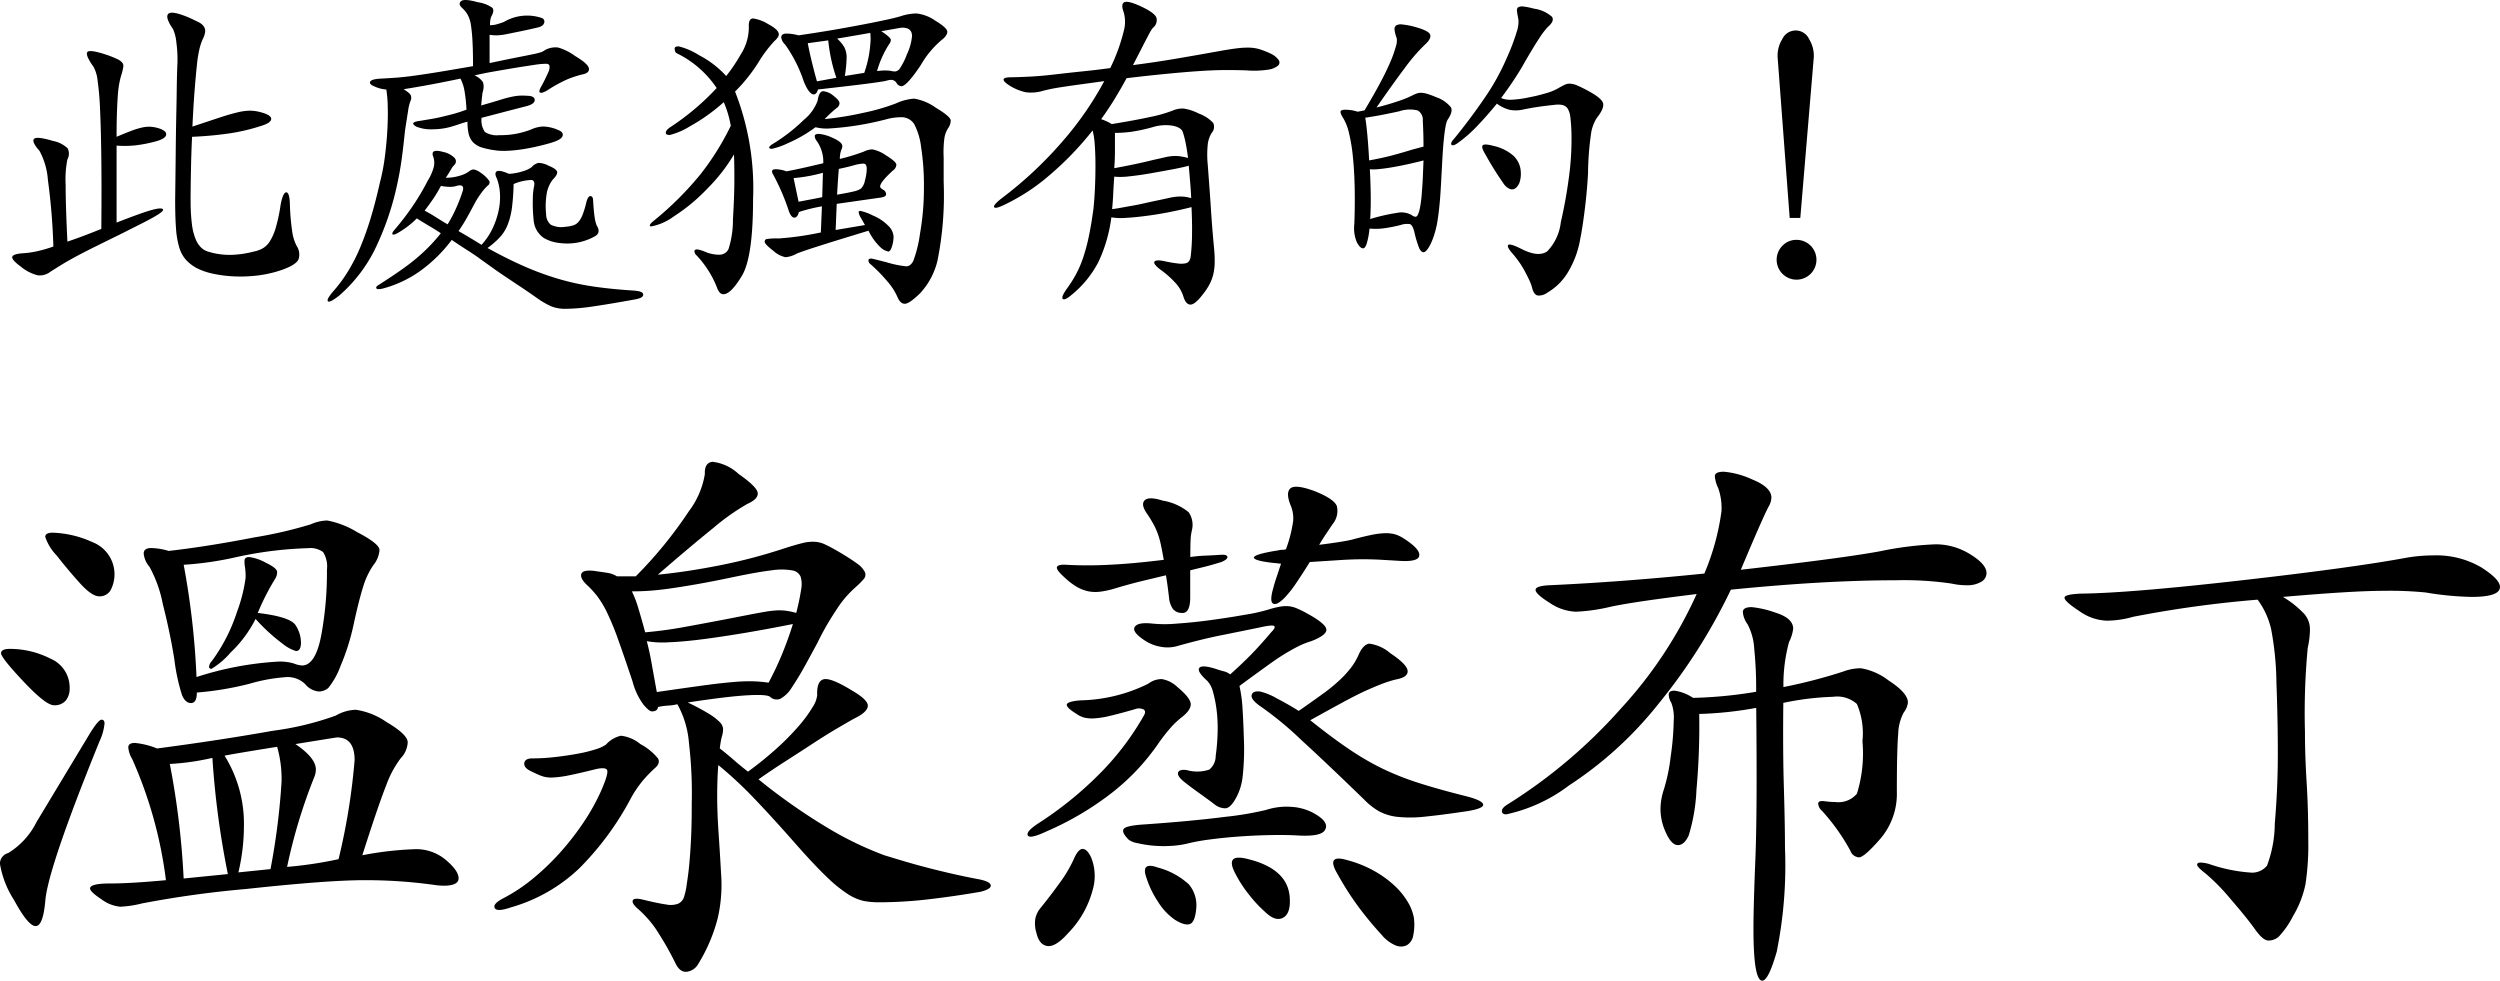
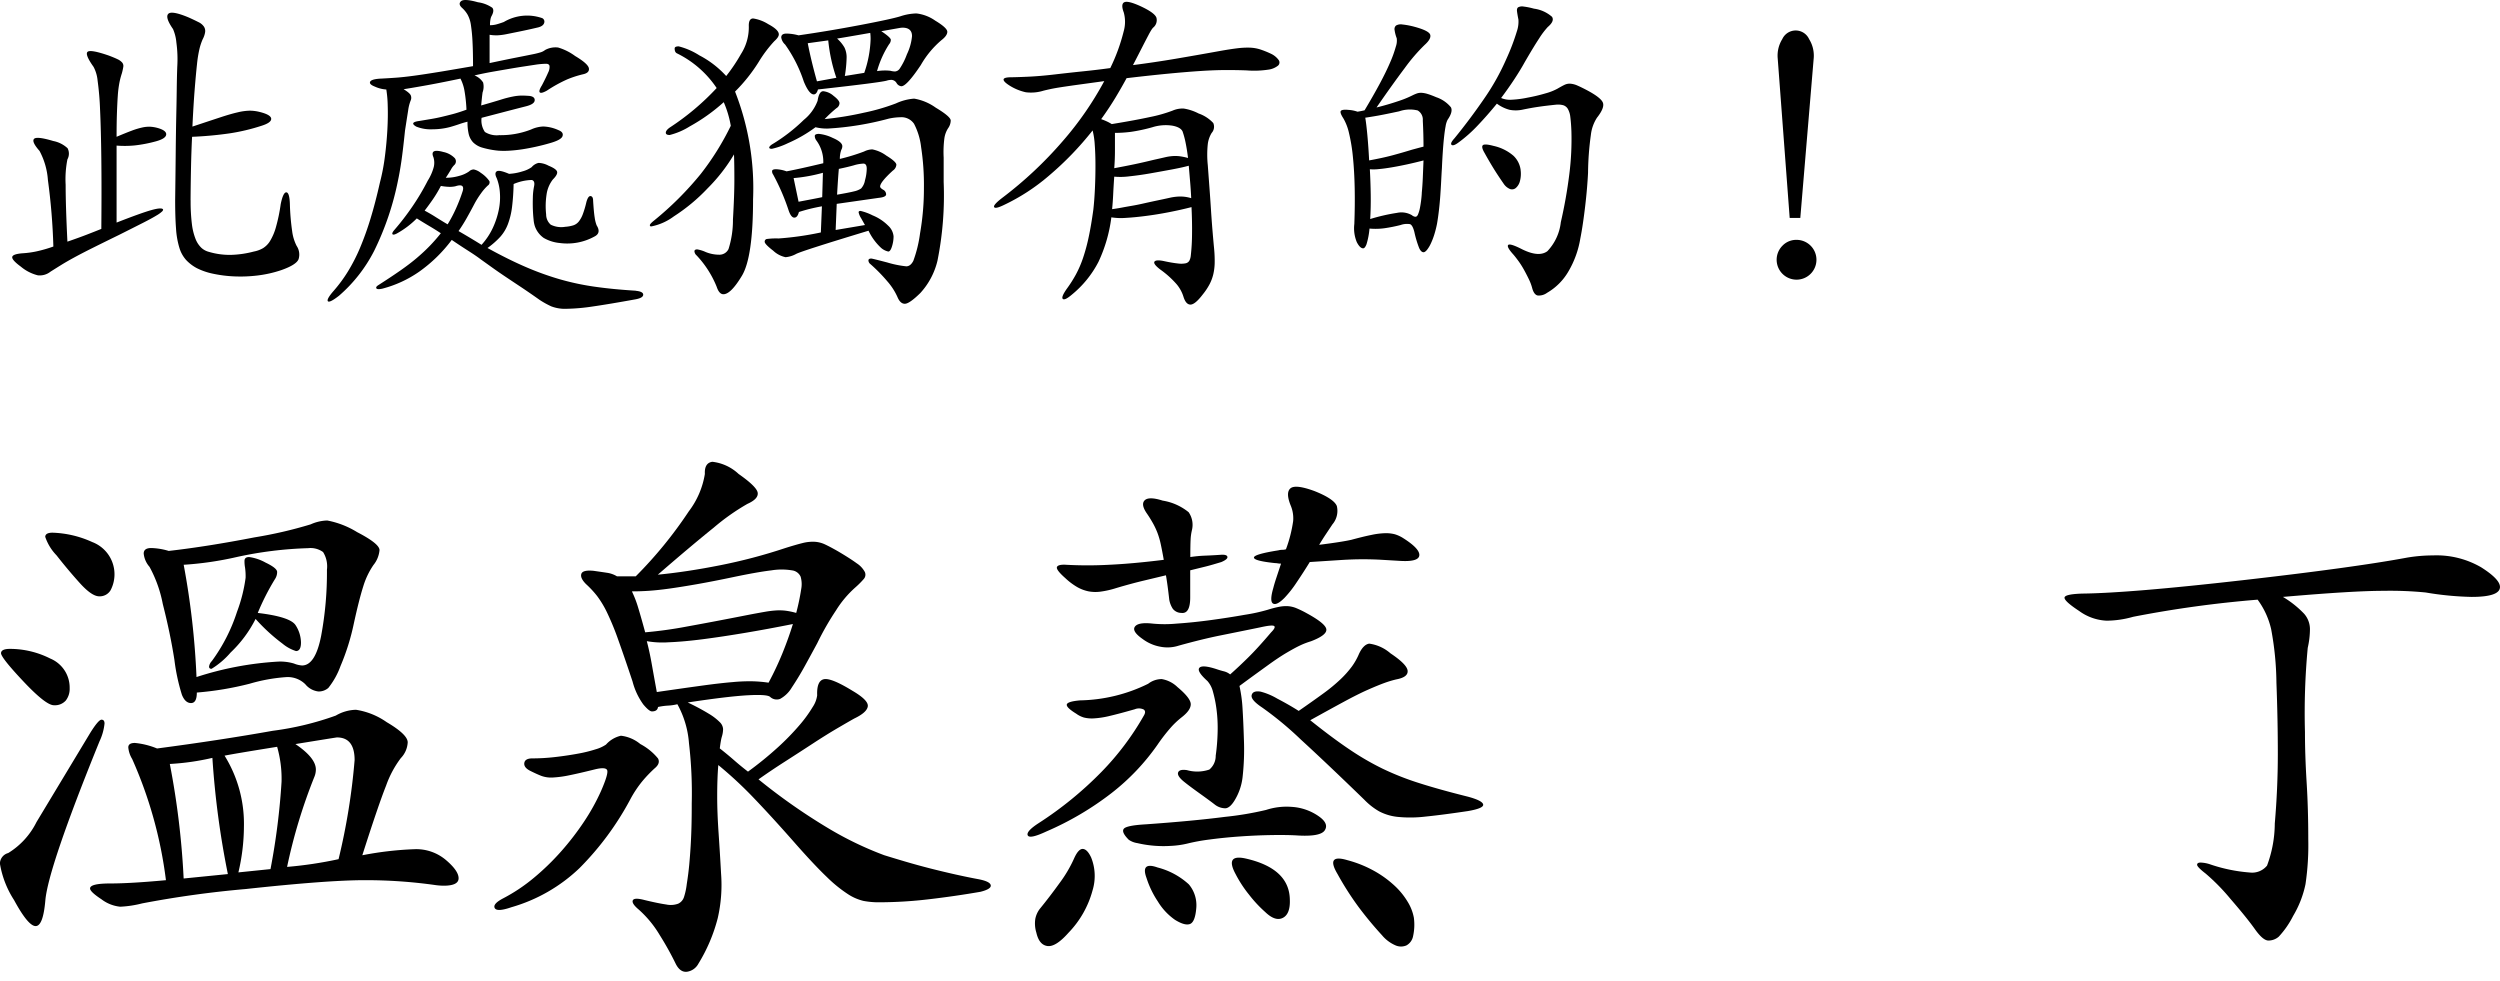
<svg xmlns="http://www.w3.org/2000/svg" width="141.332" height="55.453" viewBox="0 0 141.332 55.453">
  <g id="グループ_8225" data-name="グループ 8225" transform="translate(-5350.291 -2417.128)">
    <g id="グループ_8154" data-name="グループ 8154" transform="translate(5350.973 2417.128)">
      <path id="パス_27647" data-name="パス 27647" d="M5353.3,2426.476q-.459-.519-.31-.679t1.088.12a1.644,1.644,0,0,1,.809.409.667.667,0,0,1-.01.629,5.764,5.764,0,0,0-.1,1.437q0,1.178.1,3.214.639-.22,1.079-.39t.838-.33q.02-2.335,0-3.982t-.07-2.734a16.4,16.4,0,0,0-.14-1.667,2.063,2.063,0,0,0-.229-.779q-.5-.7-.339-.848t1.2.21q.319.12.5.209a.778.778,0,0,1,.26.19.3.3,0,0,1,.06.24,3.225,3.225,0,0,1-.079.36,4.411,4.411,0,0,0-.141.539,6.035,6.035,0,0,0-.09.719q-.029.419-.049.988t-.02,1.347q.519-.22.868-.35a4.122,4.122,0,0,1,.6-.179,1.784,1.784,0,0,1,.439-.04,1.993,1.993,0,0,1,.409.069c.332.093.5.217.489.37s-.2.283-.589.389a7.618,7.618,0,0,1-1.188.229,5.822,5.822,0,0,1-1.028.01v4.352q1.378-.539,1.946-.7t.669-.06c.026.026.016.066-.03.12a1.686,1.686,0,0,1-.33.239q-.26.16-.769.419t-1.347.679q-.939.459-1.537.758t-1.018.529q-.419.229-.709.409t-.608.38a.98.98,0,0,1-.719.209,2.394,2.394,0,0,1-.958-.489q-.519-.38-.489-.549t.608-.21a5.323,5.323,0,0,0,.739-.1,7.813,7.813,0,0,0,.978-.28,35.362,35.362,0,0,0-.309-3.762A4.062,4.062,0,0,0,5353.3,2426.476Zm8.543,2.794a10.364,10.364,0,0,0,.07,1.328,3.39,3.39,0,0,0,.209.858,1.389,1.389,0,0,0,.33.5,1,1,0,0,0,.429.229,4.115,4.115,0,0,0,1.228.169,5.618,5.618,0,0,0,1.307-.189,1.642,1.642,0,0,0,.519-.19,1.229,1.229,0,0,0,.4-.409,3.125,3.125,0,0,0,.33-.779,9.6,9.6,0,0,0,.27-1.3q.14-.679.319-.668t.2.668a13.073,13.073,0,0,0,.13,1.537,2.522,2.522,0,0,0,.25.819.879.879,0,0,1,.11.758q-.13.319-.988.619a6.711,6.711,0,0,1-1.337.3,8.041,8.041,0,0,1-1.317.05,7.147,7.147,0,0,1-1.187-.15,3.667,3.667,0,0,1-.928-.319,2.346,2.346,0,0,1-.6-.459,1.823,1.823,0,0,1-.38-.688,4.732,4.732,0,0,1-.189-1.078q-.05-.649-.05-1.627.019-1.4.03-2.535t.029-2.046q.021-.908.03-1.637t.03-1.308a6.965,6.965,0,0,0-.05-1.377,2.457,2.457,0,0,0-.19-.759q-.458-.659-.269-.858t1.147.2c.24.107.429.2.569.27a.774.774,0,0,1,.3.25.455.455,0,0,1,.069.309,1.27,1.27,0,0,1-.14.409,3.263,3.263,0,0,0-.18.539,6.813,6.813,0,0,0-.14.869q-.06.548-.129,1.4t-.13,2.126q.959-.319,1.567-.519t1.008-.29a3.14,3.14,0,0,1,.659-.09,2.3,2.3,0,0,1,.519.06q.679.16.7.389t-.56.409a11.182,11.182,0,0,1-1.756.419,20.636,20.636,0,0,1-2.156.2q-.04.778-.06,1.717T5361.839,2429.27Z" transform="translate(-5351.748 -2417.945)" />
      <path id="パス_27648" data-name="パス 27648" d="M5398.065,2420.868q0-.819-.03-1.387a9.022,9.022,0,0,0-.09-.938,1.7,1.7,0,0,0-.189-.588,1.591,1.591,0,0,0-.31-.38c-.16-.146-.179-.272-.06-.379s.439-.086.958.06a1.857,1.857,0,0,1,.809.31q.129.149-.03.449a.585.585,0,0,0-.069.189,1.575,1.575,0,0,0-.03.349,1.409,1.409,0,0,0,.34-.04c.106-.027.252-.073.438-.14a2.584,2.584,0,0,1,2.176-.219.22.22,0,0,1,.109.27c-.033.113-.143.2-.329.25-.279.066-.546.126-.8.18s-.579.119-.979.2a3.406,3.406,0,0,1-.519.07,2.21,2.21,0,0,1-.459-.03v1.6q.938-.2,1.5-.31c.373-.073.671-.133.9-.18a4.752,4.752,0,0,0,.489-.119.773.773,0,0,0,.249-.13,1.221,1.221,0,0,1,.739-.14,3.108,3.108,0,0,1,.958.479q.739.44.779.7t-.359.339a5.839,5.839,0,0,0-.858.279,7.843,7.843,0,0,0-1.158.639c-.213.119-.346.153-.4.1s-.014-.186.12-.4q.239-.458.349-.718a.682.682,0,0,0,.08-.38c-.02-.08-.087-.12-.2-.12a4.834,4.834,0,0,0-.51.04l-.658.1q-.4.06-.868.14t-.979.169q-.508.09-1.027.21a1.017,1.017,0,0,1,.488.4.968.968,0,0,1-.03.559c-.013.094-.027.2-.04.33s-.027.263-.04.409q.7-.2,1.118-.33a6.07,6.07,0,0,1,.7-.179,2.7,2.7,0,0,1,.469-.05c.126,0,.276.007.449.02.2.027.3.11.29.25s-.164.25-.469.33q-.859.22-1.427.369t-1.107.289a1.156,1.156,0,0,0,.188.8,1.249,1.249,0,0,0,.809.18,4.7,4.7,0,0,0,1.8-.32,1.834,1.834,0,0,1,.688-.17,2.275,2.275,0,0,1,.869.209c.2.08.272.193.22.34s-.3.279-.739.4q-.34.1-.739.189t-.788.15q-.389.059-.748.08a4.5,4.5,0,0,1-.6,0,4.855,4.855,0,0,1-.908-.17,1.215,1.215,0,0,1-.529-.3,1.034,1.034,0,0,1-.25-.469,2.956,2.956,0,0,1-.069-.7c-.16.039-.316.086-.469.139s-.323.107-.509.16a3.846,3.846,0,0,1-.988.13,2.2,2.2,0,0,1-.928-.15q-.419-.24.16-.319l.659-.11q.3-.049.6-.12t.638-.159q.34-.09.779-.25a8.226,8.226,0,0,0-.12-1.108,2.4,2.4,0,0,0-.22-.649q-1.238.26-2.086.409t-1.128.19q.36.219.409.359a.37.37,0,0,1-.01.28,2.375,2.375,0,0,0-.14.549q-.059.369-.179,1.147-.12,1.158-.21,1.766t-.189,1.068a16.127,16.127,0,0,1-1.347,3.972,8.4,8.4,0,0,1-1.986,2.535c-.359.28-.569.382-.629.31s.05-.27.329-.589a8.094,8.094,0,0,0,.809-1.1,9.97,9.97,0,0,0,.679-1.327,16.977,16.977,0,0,0,.588-1.637q.279-.908.539-2.066a11.322,11.322,0,0,0,.279-1.458q.1-.778.14-1.517t.02-1.347a6.544,6.544,0,0,0-.08-.928,1.849,1.849,0,0,1-.638-.16c-.24-.093-.33-.189-.27-.289s.282-.156.668-.17c.253-.013.52-.03.8-.05s.612-.057,1-.109.848-.123,1.387-.21S5397.293,2421,5398.065,2420.868Zm9.2,12.7q.42.04.42.219t-.42.26q-1.537.279-2.444.409a10.989,10.989,0,0,1-1.468.129,2.169,2.169,0,0,1-.868-.139,5.027,5.027,0,0,1-.648-.359q-.62-.439-1.118-.769t-.9-.6q-.4-.27-.719-.5l-.6-.429c-.173-.133-.407-.292-.7-.479s-.605-.392-.938-.619a8.244,8.244,0,0,1-1.846,1.8,6.516,6.516,0,0,1-2.086.958q-.28.06-.329-.02t.109-.18q.719-.46,1.248-.829t.928-.708q.4-.34.729-.679a9.289,9.289,0,0,0,.629-.719q-.3-.2-.639-.4t-.719-.439a5,5,0,0,1-1.137.858c-.133.067-.213.077-.24.031s.014-.13.12-.25a14.485,14.485,0,0,0,1-1.3,13.382,13.382,0,0,0,.878-1.477,2.745,2.745,0,0,0,.34-.778,1.046,1.046,0,0,0-.02-.539q-.221-.518.559-.3a1.25,1.25,0,0,1,.648.35.286.286,0,0,1-.01.369,1.055,1.055,0,0,0-.21.28c-.086.146-.183.3-.289.459a2.669,2.669,0,0,0,.769-.11,1.7,1.7,0,0,0,.549-.25.371.371,0,0,1,.27-.109.95.95,0,0,1,.389.189,1.792,1.792,0,0,1,.489.469.216.216,0,0,1-.09.249,2.853,2.853,0,0,0-.389.449,4.992,4.992,0,0,0-.369.589q-.22.419-.439.808t-.459.729q.658.379,1.3.778a3.8,3.8,0,0,0,.639-.958,4.564,4.564,0,0,0,.338-1.029,3.511,3.511,0,0,0,.06-.978,2.726,2.726,0,0,0-.18-.809c-.093-.187-.093-.312,0-.379s.326-.02.7.14a3.022,3.022,0,0,0,.758-.14,1.6,1.6,0,0,0,.52-.239.723.723,0,0,1,.389-.24,1.281,1.281,0,0,1,.569.16c.293.119.452.233.479.339s-.053.253-.24.439a1.8,1.8,0,0,0-.339.748,4.378,4.378,0,0,0-.04,1.228.767.767,0,0,0,.26.579,1.332,1.332,0,0,0,.818.12,2.042,2.042,0,0,0,.449-.08.66.66,0,0,0,.319-.22,1.514,1.514,0,0,0,.229-.419,5.259,5.259,0,0,0,.2-.679q.1-.359.24-.339c.093.014.14.1.14.259q.04.659.09.958a2.027,2.027,0,0,0,.11.439q.278.439-.14.639a3.178,3.178,0,0,1-1.937.359,2.222,2.222,0,0,1-.918-.29,1.355,1.355,0,0,1-.5-.669,1.591,1.591,0,0,1-.07-.369q-.03-.27-.041-.589t0-.669a3.5,3.5,0,0,1,.07-.629q.06-.3-.13-.349a2.763,2.763,0,0,0-1.028.229,12.847,12.847,0,0,1-.089,1.3,4.255,4.255,0,0,1-.23.958,2.291,2.291,0,0,1-.438.729,4.618,4.618,0,0,1-.719.629q1.157.639,2.126,1.058a16.406,16.406,0,0,0,1.926.7,14.486,14.486,0,0,0,2,.429Q5405.969,2433.483,5407.267,2433.563Zm-10.639-3.753a7.758,7.758,0,0,0,.479-.908,9.386,9.386,0,0,0,.379-.988c.08-.293-.061-.379-.419-.26a1.474,1.474,0,0,1-.389.03,3.2,3.2,0,0,1-.429-.05,7.154,7.154,0,0,1-.439.738q-.22.32-.479.659.339.18.649.379C5396.186,2429.544,5396.4,2429.678,5396.628,2429.81Z" transform="translate(-5372.005 -2417.128)" />
      <path id="パス_27649" data-name="パス 27649" d="M5432.949,2423.774a10.269,10.269,0,0,1-1.917,1.367,3.927,3.927,0,0,1-1.138.489c-.146,0-.22-.043-.22-.13s.073-.183.22-.29a14.19,14.19,0,0,0,2.655-2.235,5.745,5.745,0,0,0-2.235-1.956c-.094-.04-.14-.133-.14-.28,0-.08.076-.12.23-.12a3.98,3.98,0,0,1,1.167.509,5.445,5.445,0,0,1,1.517,1.168,9.626,9.626,0,0,0,.838-1.248,2.8,2.8,0,0,0,.439-1.606c0-.266.083-.4.249-.4a2.23,2.23,0,0,1,.849.32q.6.319.6.579c0,.107-.087.236-.259.389a7.236,7.236,0,0,0-.878,1.168,9.336,9.336,0,0,1-1.337,1.677,14.955,14.955,0,0,1,1.018,6.088q0,3.274-.629,4.322t-1.048,1.047c-.159,0-.286-.139-.379-.419a5.642,5.642,0,0,0-1.138-1.777.337.337,0,0,1-.12-.23c0-.073.053-.109.16-.109a1.931,1.931,0,0,1,.479.15,2.028,2.028,0,0,0,.749.15.568.568,0,0,0,.539-.32,5.438,5.438,0,0,0,.25-1.677q.08-1.357.08-2.246t-.021-1.427a9.668,9.668,0,0,1-1.5,1.926,10.178,10.178,0,0,1-1.9,1.577,3.153,3.153,0,0,1-1.277.569c-.053,0-.08-.023-.08-.07s.073-.129.22-.249a18.117,18.117,0,0,0,2.655-2.645,15.116,15.116,0,0,0,1.7-2.725A5.776,5.776,0,0,0,5432.949,2423.774Zm6.387,5.749-.06,1.477,1.657-.28q-.08-.14-.219-.389a.945.945,0,0,1-.14-.329c0-.053.036-.08.109-.08a2.992,2.992,0,0,1,.679.25,2.652,2.652,0,0,1,.878.579.936.936,0,0,1,.31.609,1.909,1.909,0,0,1-.09.569q-.089.289-.209.289a.914.914,0,0,1-.409-.209,3.165,3.165,0,0,1-.708-.969q-3.693,1.119-4.082,1.308a1.521,1.521,0,0,1-.608.19,1.452,1.452,0,0,1-.7-.369q-.479-.369-.479-.5a.147.147,0,0,1,.12-.16,4.067,4.067,0,0,1,.668-.03,17.279,17.279,0,0,0,2.386-.34l.06-1.477a9.706,9.706,0,0,0-1.3.32q-.08.319-.26.319t-.319-.4a12.3,12.3,0,0,0-.878-2.036.309.309,0,0,1-.06-.19c0-.073.076-.11.229-.11a1.947,1.947,0,0,1,.589.12q.738-.139,2.076-.459a2.019,2.019,0,0,0-.4-1.3.427.427,0,0,1-.08-.239c0-.08.08-.12.24-.12a2.34,2.34,0,0,1,.778.229q.538.23.539.469a.436.436,0,0,1-.06.209,1.478,1.478,0,0,0-.08.509,11.445,11.445,0,0,0,1.368-.419,1.083,1.083,0,0,1,.469-.12,1.969,1.969,0,0,1,.789.35q.568.349.569.519a.437.437,0,0,1-.2.33q-.719.658-.718.9c0,.054.056.113.169.18a.3.3,0,0,1,.17.26c0,.106-.14.173-.419.2Zm-1.2-4.332a7.875,7.875,0,0,1-1.557.9,4.13,4.13,0,0,1-.908.32c-.1,0-.15-.023-.15-.07s.047-.1.14-.169a9.756,9.756,0,0,0,1.817-1.4,2.514,2.514,0,0,0,.778-1.078q.079-.539.319-.539a1.028,1.028,0,0,1,.579.259q.339.26.339.419a.339.339,0,0,1-.17.279,7.173,7.173,0,0,0-.669.619,18.2,18.2,0,0,0,2.206-.359,11.755,11.755,0,0,0,1.826-.529,2.959,2.959,0,0,1,1.028-.269,2.917,2.917,0,0,1,1.218.509q.848.509.849.729a.775.775,0,0,1-.15.438,1.429,1.429,0,0,0-.209.569,6.066,6.066,0,0,0-.04,1.088v1.378a18.789,18.789,0,0,1-.35,4.451,4.116,4.116,0,0,1-.968,1.826q-.62.609-.878.609c-.174,0-.313-.13-.42-.39a3.517,3.517,0,0,0-.568-.878,9.284,9.284,0,0,0-.949-.968.279.279,0,0,1-.12-.21c0-.073.053-.11.16-.11q.059,0,.9.22a5.812,5.812,0,0,0,1.078.219q.24,0,.4-.309a7.193,7.193,0,0,0,.379-1.547,14.763,14.763,0,0,0,.22-2.585,14.147,14.147,0,0,0-.159-2.3,3.78,3.78,0,0,0-.4-1.317.859.859,0,0,0-.779-.369,3.235,3.235,0,0,0-.659.08,16.806,16.806,0,0,1-3.433.559A2.718,2.718,0,0,1,5438.139,2425.191Zm.14-2.136c-.053.187-.133.28-.239.28q-.26,0-.559-.719a7.784,7.784,0,0,0-1.059-2.1.668.668,0,0,1-.219-.4c0-.146.1-.22.3-.22a2.728,2.728,0,0,1,.679.1q1.677-.24,3.463-.579t2.3-.5a3.082,3.082,0,0,1,.9-.159,2.306,2.306,0,0,1,1.067.409q.678.409.679.628t-.339.479a5.292,5.292,0,0,0-1.158,1.4q-.8,1.2-1.1,1.2a.351.351,0,0,1-.27-.18.357.357,0,0,0-.279-.18.869.869,0,0,0-.27.04Q5441.852,2422.657,5438.278,2423.055Zm.24,6.088.04-1.377a8.977,8.977,0,0,1-1.657.3l.28,1.337Q5438.139,2429.223,5438.518,2429.144Zm.8-6.747a9.263,9.263,0,0,1-.459-2.115l-1.158.16q.179.938.519,2.155Zm1.577-.279a6.4,6.4,0,0,0,.359-1.9,2.862,2.862,0,0,0-.02-.359q-1.6.28-1.876.32a2.019,2.019,0,0,1,.419.509,1.266,1.266,0,0,1,.12.589,7.318,7.318,0,0,1-.1,1.018Zm-1.437,5.429q-.04.42-.1,1.458.7-.12.968-.19a1.15,1.15,0,0,0,.39-.16.9.9,0,0,0,.219-.459,2.539,2.539,0,0,0,.1-.659c0-.192-.063-.289-.19-.289a2.218,2.218,0,0,0-.549.1Q5439.935,2427.447,5439.456,2427.546Zm2.4-7.784q.539.359.539.489a.388.388,0,0,1-.1.25,5.571,5.571,0,0,0-.679,1.517,2.916,2.916,0,0,1,.749-.02,1.038,1.038,0,0,0,.27.04.358.358,0,0,0,.249-.14,3.709,3.709,0,0,0,.42-.829,3.01,3.01,0,0,0,.289-1.028q0-.478-.539-.479a1.252,1.252,0,0,0-.18.02Z" transform="translate(-5392.716 -2417.998)" />
      <path id="パス_27650" data-name="パス 27650" d="M5477.668,2417.951c-.12-.32-.109-.512.03-.579s.442.007.908.219q.819.379.909.659a.54.54,0,0,1-.19.56.911.911,0,0,0-.109.149c-.047.073-.11.187-.189.339s-.187.359-.32.619-.306.6-.519,1.008q1.238-.159,2.415-.359t2.5-.439q.558-.1.958-.149a4.679,4.679,0,0,1,.718-.04,2.189,2.189,0,0,1,.6.1,5.252,5.252,0,0,1,.618.249,1.124,1.124,0,0,1,.419.34.235.235,0,0,1-.029.329,1.122,1.122,0,0,1-.569.229,5.315,5.315,0,0,1-1.2.04q-.519-.02-1.138-.02t-1.417.05q-.8.051-1.836.15t-2.4.259q-.28.52-.629,1.1t-.808,1.217c.079.027.172.063.279.11a2.554,2.554,0,0,1,.319.169q1.339-.219,2.167-.4a8.033,8.033,0,0,0,1.267-.359,1.415,1.415,0,0,1,.629-.12,2.733,2.733,0,0,1,.848.28,2.034,2.034,0,0,1,.828.539.523.523,0,0,1-.09.56,1.575,1.575,0,0,0-.22.638,5.711,5.711,0,0,0,0,1.178q.041.559.09,1.217t.09,1.3c.027.426.057.835.09,1.228s.063.728.09,1.007a7.019,7.019,0,0,1,.03.8,3.081,3.081,0,0,1-.08.629,2.449,2.449,0,0,1-.21.559,3.459,3.459,0,0,1-.379.569q-.439.579-.7.579t-.4-.458a2.041,2.041,0,0,0-.379-.689,5.229,5.229,0,0,0-.918-.828c-.28-.213-.393-.363-.34-.449s.239-.1.559-.03.576.11.769.13a1.3,1.3,0,0,0,.439-.01.317.317,0,0,0,.209-.15.8.8,0,0,0,.08-.289,11.317,11.317,0,0,0,.07-1.2q.01-.719-.03-1.537-.619.159-1.287.289t-1.287.209q-.62.081-1.128.11a3.531,3.531,0,0,1-.829-.03,8.353,8.353,0,0,1-.728,2.515,5.86,5.86,0,0,1-1.507,1.857q-.4.339-.509.24t.229-.579a7.1,7.1,0,0,0,.509-.8,6.022,6.022,0,0,0,.409-.948,10.305,10.305,0,0,0,.319-1.187q.14-.659.26-1.537.06-.539.09-1.207t.029-1.3q0-.628-.04-1.158a4.376,4.376,0,0,0-.12-.809,17.707,17.707,0,0,1-2.465,2.555,11.352,11.352,0,0,1-2.584,1.676q-.46.22-.52.1t.459-.519a22.162,22.162,0,0,0,3.414-3.2,18.439,18.439,0,0,0,2.354-3.4l-1.457.2q-.579.08-.968.14c-.26.04-.466.077-.619.11s-.283.063-.39.09a2.37,2.37,0,0,1-1,.09,2.9,2.9,0,0,1-.938-.39c-.226-.146-.332-.259-.319-.339s.166-.12.459-.12q.22,0,.908-.03t1.527-.129q.858-.1,1.637-.18t1.5-.18a10.332,10.332,0,0,0,.758-2.076A1.973,1.973,0,0,0,5477.668,2417.951Zm3.673,8.663q-.36.1-.949.21t-1.208.219q-.618.109-1.187.169a3.955,3.955,0,0,1-.868.02q-.04.579-.06,1.008c-.013.287-.034.562-.06.829.2-.027.386-.057.559-.09s.359-.066.559-.1.416-.077.648-.13.509-.113.828-.18q.379-.079.649-.14a2.947,2.947,0,0,1,.479-.07,2.271,2.271,0,0,1,.38.01,2.234,2.234,0,0,1,.369.079c-.014-.306-.034-.615-.061-.928S5481.368,2426.907,5481.342,2426.615Zm-.34-1.916q-.1-.259-.589-.349a2.5,2.5,0,0,0-1.127.089,9.534,9.534,0,0,1-1.208.26,7.159,7.159,0,0,1-.908.06v.988q0,.53-.04,1.008.638-.119,1.118-.219t1.138-.26q.36-.079.619-.14a2.675,2.675,0,0,1,.469-.069,2.065,2.065,0,0,1,.409.02,3.611,3.611,0,0,1,.419.09q-.059-.479-.139-.868A4.649,4.649,0,0,0,5481,2424.7Z" transform="translate(-5414.82 -2417.245)" />
      <path id="パス_27651" data-name="パス 27651" d="M5517.586,2423.035a1.824,1.824,0,0,1,.828.569q.13.25-.189.709a1.223,1.223,0,0,0-.11.359q-.05.26-.089.629c-.027.246-.05.519-.07.818s-.037.6-.05.908q-.02.3-.04.7t-.05.838c-.02.293-.047.583-.08.868s-.07.543-.11.769a5.879,5.879,0,0,1-.149.589,3.852,3.852,0,0,1-.2.519,1.745,1.745,0,0,1-.219.36c-.074.086-.137.129-.19.129-.093,0-.177-.08-.25-.24a5.811,5.811,0,0,1-.269-.9c-.067-.266-.15-.416-.25-.449a1.077,1.077,0,0,0-.529.05,8.8,8.8,0,0,1-.9.18,3.671,3.671,0,0,1-.858.02,4.276,4.276,0,0,1-.17.889c-.06.153-.123.229-.189.229-.12,0-.239-.116-.359-.349a2.051,2.051,0,0,1-.14-1.028q.04-1.077.02-2.036t-.1-1.746a9.737,9.737,0,0,0-.219-1.348,2.94,2.94,0,0,0-.319-.838q-.221-.34-.14-.429t.459-.05a1.841,1.841,0,0,1,.479.1c.16-.026.292-.053.4-.08q.479-.8.848-1.486t.6-1.229a6.481,6.481,0,0,0,.319-.888,1.01,1.01,0,0,0,.05-.469,2.083,2.083,0,0,1-.12-.459.27.27,0,0,1,.08-.26.534.534,0,0,1,.359-.06,4.378,4.378,0,0,1,.718.139q.8.22.858.449c.041.153-.066.342-.319.569a9.957,9.957,0,0,0-1.118,1.3q-.678.9-1.6,2.235.639-.159,1.2-.349a5.74,5.74,0,0,0,.818-.329,2.186,2.186,0,0,1,.28-.12.713.713,0,0,1,.269-.03,1.512,1.512,0,0,1,.34.07Q5517.306,2422.915,5517.586,2423.035Zm-1.4,2.974.37-.1c.1-.027.2-.053.309-.08q0-.36-.01-.719t-.03-.758a.6.6,0,0,0-.289-.569,1.851,1.851,0,0,0-1.048.05q-.838.18-1.238.25t-.678.11q.059.34.119.988t.1,1.427q.759-.139,1.288-.28T5516.189,2426.009Zm.579,2.456c.026-.267.047-.556.06-.868s.027-.642.04-.988q-.459.12-.918.22t-.868.169c-.273.047-.519.08-.738.1a2.634,2.634,0,0,1-.51.01q.04.719.05,1.447t-.03,1.367a10.47,10.47,0,0,1,1.517-.349,1.18,1.18,0,0,1,.838.13.374.374,0,0,0,.189.09c.06.006.11-.03.15-.11a1.82,1.82,0,0,0,.12-.4A6.528,6.528,0,0,0,5516.768,2428.465Zm9.92-4.292a2.244,2.244,0,0,0-.358.988,16.417,16.417,0,0,0-.16,2.146q-.02.4-.06.878t-.1.988q-.06.509-.13.988t-.15.878a5.377,5.377,0,0,1-.659,1.826,3.315,3.315,0,0,1-1.218,1.228.78.78,0,0,1-.539.15q-.2-.051-.3-.409a2.685,2.685,0,0,0-.19-.509q-.13-.27-.279-.54a4.86,4.86,0,0,0-.31-.489c-.107-.146-.2-.266-.28-.359q-.4-.439-.3-.549c.066-.072.333.01.8.25q.938.459,1.417.1a2.826,2.826,0,0,0,.758-1.637,26.758,26.758,0,0,0,.479-2.7,15.662,15.662,0,0,0,.12-2.446c-.013-.319-.033-.582-.06-.788a1.192,1.192,0,0,0-.14-.469.469.469,0,0,0-.26-.21,1.154,1.154,0,0,0-.419-.03q-.579.06-.988.12c-.273.039-.569.093-.888.159a1.849,1.849,0,0,1-.739.01,2.079,2.079,0,0,1-.719-.349q-.519.639-1.078,1.228a7.811,7.811,0,0,1-1.118.988c-.186.134-.309.17-.369.11s0-.183.17-.37q.878-1.078,1.667-2.226a13.217,13.217,0,0,0,1.267-2.265,12.419,12.419,0,0,0,.589-1.547,1.7,1.7,0,0,0,.09-.669c-.04-.2-.066-.355-.08-.469s.01-.19.07-.229a.478.478,0,0,1,.3-.04,3.921,3.921,0,0,1,.589.12,1.93,1.93,0,0,1,1.018.459c.106.16.027.353-.24.579a4.55,4.55,0,0,0-.489.649q-.31.469-.829,1.367-.22.4-.559.918t-.759,1.078a1.294,1.294,0,0,0,.539.1,5.75,5.75,0,0,0,.958-.12,9.612,9.612,0,0,0,1.008-.24,3.124,3.124,0,0,0,.669-.26c.16-.093.293-.167.4-.219a.663.663,0,0,1,.339-.07,1.207,1.207,0,0,1,.409.109q.23.1.569.28.778.419.868.7T5526.688,2424.173Zm-4.331,2.974a1.615,1.615,0,0,1-.04.639.749.749,0,0,1-.23.379.33.33,0,0,1-.329.06.8.8,0,0,1-.359-.3q-.36-.519-.609-.928t-.469-.809q-.2-.338-.1-.438t.619.04a2.563,2.563,0,0,1,1.118.559A1.349,1.349,0,0,1,5522.356,2427.147Z" transform="translate(-5437.072 -2417.539)" />
      <path id="パス_27652" data-name="パス 27652" d="M5565.955,2432.647a1.125,1.125,0,1,1-.788.33A1.076,1.076,0,0,1,5565.955,2432.647Zm.979-10.28-.759,9.042h-.6l-.679-9.042a1.764,1.764,0,0,1,.26-1.068.833.833,0,0,1,1.517,0A1.764,1.764,0,0,1,5566.934,2422.368Z" transform="translate(-5465.081 -2419.087)" />
    </g>
    <g id="グループ_8155" data-name="グループ 8155" transform="translate(5350.291 2443.233)">
      <path id="パス_27653" data-name="パス 27653" d="M5356.2,2491.466a3.064,3.064,0,0,1-.282,1q-2.91,7.165-3.065,9.009-.125,1.438-.547,1.439t-1.22-1.47a5.419,5.419,0,0,1-.8-2.065.629.629,0,0,1,.469-.594,4.287,4.287,0,0,0,1.6-1.752l3.034-5.036q.469-.751.641-.751C5356.146,2491.247,5356.2,2491.32,5356.2,2491.466Zm-5.35-4.223a5.058,5.058,0,0,1,2.284.547,1.776,1.776,0,0,1,1.095,1.673,1.073,1.073,0,0,1-.219.7.822.822,0,0,1-.673.266q-.454,0-1.721-1.345t-1.267-1.6C5350.354,2487.326,5350.52,2487.243,5350.854,2487.243Zm2.409-6.569a5.846,5.846,0,0,1,2.252.532,1.948,1.948,0,0,1,1.032,2.721.712.712,0,0,1-.641.345q-.423,0-1.1-.751t-1.313-1.564a2.766,2.766,0,0,1-.641-1.048Q5352.856,2480.674,5353.263,2480.674Zm6.413,19.645a24.132,24.132,0,0,0-1.909-6.851,1.5,1.5,0,0,1-.219-.657q0-.25.375-.25a4.369,4.369,0,0,1,1.251.313q3.566-.47,6.538-1a16.837,16.837,0,0,0,3.566-.86,2.355,2.355,0,0,1,1.142-.328,4.1,4.1,0,0,1,1.736.7q1.188.7,1.188,1.142a1.386,1.386,0,0,1-.391.892,5.739,5.739,0,0,0-.829,1.548q-.439,1.1-1.346,3.942a18.94,18.94,0,0,1,2.987-.344,2.6,2.6,0,0,1,1.736.61c.479.407.72.751.72,1.033s-.282.422-.845.422a3.76,3.76,0,0,1-.438-.031,28.106,28.106,0,0,0-4.035-.281q-2.1,0-6.71.5a58.026,58.026,0,0,0-5.866.813,6.044,6.044,0,0,1-1.235.187,2.09,2.09,0,0,1-1.064-.422q-.642-.422-.641-.61,0-.282,1.143-.282T5359.675,2500.319Zm.157-18.613q2.189-.25,4.848-.767a24.257,24.257,0,0,0,3.175-.735,2.45,2.45,0,0,1,.938-.219,4.976,4.976,0,0,1,1.689.657q1.268.657,1.267,1.017a1.544,1.544,0,0,1-.344.844,4.415,4.415,0,0,0-.579,1.22q-.234.735-.532,2.1a12.757,12.757,0,0,1-.751,2.393,4.331,4.331,0,0,1-.688,1.235.828.828,0,0,1-.563.2,1.125,1.125,0,0,1-.736-.407,1.418,1.418,0,0,0-1.047-.407,9.642,9.642,0,0,0-2.1.375,17.714,17.714,0,0,1-2.988.5q0,.594-.328.594t-.516-.47a11.1,11.1,0,0,1-.423-1.971q-.234-1.5-.657-3.159a7.182,7.182,0,0,0-.75-2.1,1.342,1.342,0,0,1-.329-.751q0-.313.423-.313A3.757,3.757,0,0,1,5359.832,2481.706Zm.062,12.043a45.5,45.5,0,0,1,.782,6.475l2.5-.25a49.048,49.048,0,0,1-.875-6.569A13.916,13.916,0,0,1,5359.894,2493.749Zm1.5-4.911a18.287,18.287,0,0,1,4.629-.876,2.741,2.741,0,0,1,.892.11,1.43,1.43,0,0,0,.454.109q.751,0,1.08-1.674a19.5,19.5,0,0,0,.328-3.738,1.525,1.525,0,0,0-.219-1,1.21,1.21,0,0,0-.845-.219,21.661,21.661,0,0,0-4.035.5,18.606,18.606,0,0,1-3,.438A44.629,44.629,0,0,1,5361.4,2488.838Zm3.347-3.284a6.886,6.886,0,0,1-1.408,1.893,4.538,4.538,0,0,1-1.079.923c-.094,0-.141-.042-.141-.125a.549.549,0,0,1,.157-.313,9.771,9.771,0,0,0,1.423-2.784,8.733,8.733,0,0,0,.486-1.924,3.518,3.518,0,0,0-.032-.579,1.931,1.931,0,0,1-.031-.375c0-.145.088-.219.265-.219a2.651,2.651,0,0,1,.924.313q.656.313.656.532a.718.718,0,0,1-.125.406,13.494,13.494,0,0,0-.97,1.909q1.846.219,2.143.7a1.844,1.844,0,0,1,.3.97q0,.485-.282.485a2.266,2.266,0,0,1-.766-.422A10.267,10.267,0,0,1,5364.743,2485.553Zm.845,14.139a38.7,38.7,0,0,0,.625-4.943,6.57,6.57,0,0,0-.25-1.971q-2.346.376-2.972.5a7.3,7.3,0,0,1,1.095,4,11.45,11.45,0,0,1-.313,2.6Zm1.407-7.07q1.157.783,1.158,1.439a1.1,1.1,0,0,1-.094.438,30.434,30.434,0,0,0-1.533,5.068,22.7,22.7,0,0,0,2.91-.437,36.327,36.327,0,0,0,.907-5.6q0-1.282-1-1.282Q5369.31,2492.248,5367,2492.623Z" transform="translate(-5350.291 -2476.665)" />
      <path id="パス_27654" data-name="パス 27654" d="M5419.043,2490.227a7.523,7.523,0,0,0-.672.7,6.241,6.241,0,0,0-.7,1.048,16.494,16.494,0,0,1-2.878,3.895,9.265,9.265,0,0,1-3.847,2.206q-.814.281-.939.047t.47-.547a9.719,9.719,0,0,0,1.736-1.158,14,14,0,0,0,1.548-1.5,15.321,15.321,0,0,0,1.3-1.689,11.876,11.876,0,0,0,.954-1.721q.437-1,.344-1.188t-.719-.031q-.877.218-1.423.328a6.075,6.075,0,0,1-.923.125,1.612,1.612,0,0,1-.657-.094q-.281-.109-.657-.3-.344-.187-.3-.437c.032-.167.183-.25.454-.25a11.216,11.216,0,0,0,1.3-.078q.672-.078,1.267-.188a7.653,7.653,0,0,0,1.017-.25,2.037,2.037,0,0,0,.579-.265,1.6,1.6,0,0,1,.844-.5,2.088,2.088,0,0,1,1.095.469,3.267,3.267,0,0,1,1,.814Q5419.388,2489.946,5419.043,2490.227Zm18.269,6.256q.688.126.735.344t-.578.375q-1.44.25-2.91.422a24.294,24.294,0,0,1-2.815.172,4.6,4.6,0,0,1-.891-.078,2.78,2.78,0,0,1-.891-.391,7.681,7.681,0,0,1-1.174-.954q-.673-.641-1.7-1.8-1.345-1.533-2.393-2.627a22.593,22.593,0,0,0-2.049-1.908q-.032.376-.047.813c-.011.293-.016.615-.016.97q0,.907.078,2.048t.141,2.3a8.39,8.39,0,0,1-.187,2.518,9.345,9.345,0,0,1-1.095,2.581.871.871,0,0,1-.642.454q-.392.047-.642-.454a17.049,17.049,0,0,0-.907-1.627,6.052,6.052,0,0,0-1.188-1.439c-.271-.229-.381-.4-.328-.516s.276-.12.672-.015q.781.188,1.22.25a1.223,1.223,0,0,0,.672-.046.619.619,0,0,0,.329-.375,3.806,3.806,0,0,0,.157-.735q.094-.594.141-1.11t.078-1.032q.031-.517.047-1.095t.015-1.329a24.26,24.26,0,0,0-.156-3.395,5.376,5.376,0,0,0-.656-2.205,2.9,2.9,0,0,1-.532.078,3.477,3.477,0,0,0-.563.078q-.031.25-.345.25c-.1,0-.265-.13-.484-.391a3.864,3.864,0,0,1-.61-1.3q-.469-1.408-.8-2.331a15.336,15.336,0,0,0-.625-1.532,5.542,5.542,0,0,0-.579-.97,5.444,5.444,0,0,0-.625-.672q-.344-.344-.266-.579t.7-.172c.291.042.541.078.75.11a1.472,1.472,0,0,1,.563.2h1.063a23.853,23.853,0,0,0,3-3.675,4.734,4.734,0,0,0,.907-2.111c-.021-.417.12-.646.423-.689a2.6,2.6,0,0,1,1.485.689q1.031.72,1.079,1.064c.031.23-.161.438-.578.625a12.424,12.424,0,0,0-1.908,1.345q-1.283,1.032-3.16,2.659,1.625-.156,3.519-.532a30.165,30.165,0,0,0,3.676-.97q.594-.187.97-.281a2.345,2.345,0,0,1,.688-.078,1.59,1.59,0,0,1,.61.156q.3.141.735.391.688.407,1.048.672a1.349,1.349,0,0,1,.454.485.366.366,0,0,1-.062.406,4.946,4.946,0,0,1-.469.469,5.873,5.873,0,0,0-1.095,1.3,15.625,15.625,0,0,0-1.064,1.861q-.439.814-.751,1.376t-.687,1.126a1.732,1.732,0,0,1-.658.641.547.547,0,0,1-.562-.109q-.157-.157-1.282-.094t-3.379.406a12.692,12.692,0,0,1,1.2.642,3.119,3.119,0,0,1,.61.469.594.594,0,0,1,.188.391,1.474,1.474,0,0,1-.062.406,2,2,0,0,0-.062.266c-.021.115-.042.255-.062.423q.438.344.813.672t.781.641a19.791,19.791,0,0,0,1.674-1.36,14.01,14.01,0,0,0,1.236-1.267,7.43,7.43,0,0,0,.751-1.032,1.546,1.546,0,0,0,.25-.657q-.031-.814.375-.908t1.627.657q.907.532.86.876t-.766.688q-.282.157-.923.532t-1.408.876q-.766.5-1.595,1.032t-1.486,1a33.746,33.746,0,0,0,3.927,2.753,19.2,19.2,0,0,0,3.175,1.533q.5.156,1.188.359t1.423.391q.735.187,1.439.344T5437.313,2496.483Zm-12.888-14.952c.333-.063.62-.115.86-.157a5.811,5.811,0,0,1,.641-.078,2.984,2.984,0,0,1,.531.016,4.3,4.3,0,0,1,.594.125,12.6,12.6,0,0,0,.282-1.346,1.525,1.525,0,0,0-.031-.7.612.612,0,0,0-.485-.359,3.578,3.578,0,0,0-1.173,0q-.782.093-2.127.375-1.189.25-2.08.406t-1.564.25q-.674.093-1.173.125t-.938.031a6.138,6.138,0,0,1,.36.939q.171.563.391,1.376a23.555,23.555,0,0,0,2.361-.328Q5422.359,2481.938,5424.425,2481.531Zm-5.256,4.379q1.5-.218,2.534-.36t1.736-.2a10.062,10.062,0,0,1,1.173-.047,7.572,7.572,0,0,1,.876.078,17.3,17.3,0,0,0,.782-1.658q.343-.844.594-1.658-1.408.282-2.706.5t-2.393.36q-1.1.141-1.924.172a5.1,5.1,0,0,1-1.236-.063q.156.594.281,1.3T5419.169,2485.91Z" transform="translate(-5382.038 -2472.892)" />
      <path id="パス_27655" data-name="パス 27655" d="M5481.73,2490.486a12.6,12.6,0,0,1-2.6,2.737,17.015,17.015,0,0,1-3.691,2.174q-.939.439-1.048.219t.61-.688a20.514,20.514,0,0,0,3.566-2.909,15.486,15.486,0,0,0,2.378-3.159q.155-.249,0-.359a.608.608,0,0,0-.5-.016q-.877.251-1.407.375a4.894,4.894,0,0,1-.892.141,1.848,1.848,0,0,1-.579-.047,1.416,1.416,0,0,1-.438-.219q-.562-.345-.531-.516t.751-.235a9.046,9.046,0,0,0,3.848-.938,1.264,1.264,0,0,1,.767-.266,1.679,1.679,0,0,1,.892.454q.75.626.75.97t-.531.75a4.779,4.779,0,0,0-.595.563A10.159,10.159,0,0,0,5481.73,2490.486Zm-5.037,10.636q-.719.813-1.188.75t-.626-.75a1.761,1.761,0,0,1-.062-.782,1.369,1.369,0,0,1,.25-.563q.563-.689,1.126-1.47a7.334,7.334,0,0,0,.813-1.377q.25-.562.5-.547t.469.484a2.8,2.8,0,0,1,.078,1.862A5.489,5.489,0,0,1,5476.693,2501.122Zm6.882-20.49v1.532q0,.939-.5.876a.619.619,0,0,1-.485-.235,1.363,1.363,0,0,1-.2-.516q-.094-.845-.187-1.376l-1.251.3q-.721.172-1.564.423a5.107,5.107,0,0,1-.875.2,2.144,2.144,0,0,1-.689-.016,2.191,2.191,0,0,1-.625-.234,3.672,3.672,0,0,1-.688-.516q-.532-.469-.469-.626c.042-.1.219-.146.532-.125a22.516,22.516,0,0,0,2.394,0q1.359-.062,3.112-.281-.094-.532-.172-.892a4.4,4.4,0,0,0-.188-.641,4.247,4.247,0,0,0-.25-.532c-.094-.166-.2-.344-.329-.531q-.375-.532-.141-.766t1.017.015a3.1,3.1,0,0,1,1.47.657,1.253,1.253,0,0,1,.188,1,2.865,2.865,0,0,0-.078.563c-.011.209-.016.532-.016.97a7.334,7.334,0,0,1,.813-.078q.407-.015.875-.047c.251-.021.386.015.408.109s-.095.193-.345.3c-.334.1-.625.188-.876.25Zm5.976,14.984q-.595-.031-1.439-.016t-1.735.078q-.893.063-1.706.172a11.013,11.013,0,0,0-1.282.235,4.944,4.944,0,0,1-.907.125,6.423,6.423,0,0,1-1.017-.015,6.316,6.316,0,0,1-.876-.141,1.179,1.179,0,0,1-.485-.187q-.439-.438-.281-.626t1.25-.25q2.66-.188,4.474-.422a17.971,17.971,0,0,0,2.315-.391,3.746,3.746,0,0,1,1.454-.173,2.976,2.976,0,0,1,1.549.548q.563.406.313.782T5489.551,2495.616Zm-3.191-8.446a7.92,7.92,0,0,1,.173,1.267q.046.735.078,1.767a14.043,14.043,0,0,1-.078,2.143,3.209,3.209,0,0,1-.454,1.3q-.25.407-.5.438a.98.98,0,0,1-.625-.219c-.187-.146-.465-.349-.829-.61s-.652-.474-.86-.641q-.438-.343-.376-.547t.5-.141a2.129,2.129,0,0,0,1.267-.031,1,1,0,0,0,.36-.782,11.408,11.408,0,0,0,.109-1.345,8.18,8.18,0,0,0-.062-1.267,6.807,6.807,0,0,0-.2-1,1.45,1.45,0,0,0-.313-.61q-.626-.562-.454-.751t1.017.094c.125.042.25.078.375.109a.907.907,0,0,1,.345.173q.53-.47,1.063-1t1.251-1.377q.281-.281.172-.359c-.072-.052-.339-.026-.8.078q-1.219.25-2.236.454t-2.362.578a2.061,2.061,0,0,1-1.017.063,2.375,2.375,0,0,1-1.017-.438q-.626-.437-.438-.7t1-.172a7.128,7.128,0,0,0,1.36,0q.923-.062,1.939-.2t1.925-.3a9.848,9.848,0,0,0,1.282-.282,5.833,5.833,0,0,1,.672-.172,2.023,2.023,0,0,1,.485-.031,1.525,1.525,0,0,1,.454.109,5.6,5.6,0,0,1,.579.281q1.095.594,1.126.923t-.876.673a4.416,4.416,0,0,0-.609.234c-.2.094-.449.23-.751.407s-.662.417-1.079.719S5487.006,2486.69,5486.359,2487.169Zm-3.629,13.232a3.417,3.417,0,0,1-.985-1.048,5.278,5.278,0,0,1-.641-1.329q-.345-.938.625-.594a4.148,4.148,0,0,1,1.767.954,1.824,1.824,0,0,1,.422,1.329q-.062.782-.344.907C5483.388,2500.7,5483.106,2500.631,5482.73,2500.4Zm5.1-.438a7.139,7.139,0,0,1-.922-.986,6.794,6.794,0,0,1-.767-1.172q-.626-1.157.594-.876,2.441.563,2.471,2.315.031.812-.391,1.032T5487.83,2499.964Zm5.6-6.35q-2.127-2.065-3.613-3.425a18.967,18.967,0,0,0-2.174-1.8q-.658-.437-.595-.7c.042-.177.208-.244.5-.2a3.6,3.6,0,0,1,.938.391q.688.359,1.221.7.812-.563,1.392-.986a9.472,9.472,0,0,0,.97-.8,5.555,5.555,0,0,0,.641-.719,3.568,3.568,0,0,0,.406-.719q.25-.532.579-.579a2.3,2.3,0,0,1,1.2.547q.938.627.97.986t-.626.485a5.735,5.735,0,0,0-.673.2q-.39.141-.954.391t-1.345.673q-.782.422-1.908,1.048,1.251,1,2.206,1.642a15.345,15.345,0,0,0,1.892,1.1,15.66,15.66,0,0,0,2.065.813q1.126.36,2.753.767.813.219.86.438t-.86.375q-1.471.219-2.409.313a7.2,7.2,0,0,1-1.563.016,2.881,2.881,0,0,1-1.048-.313A3.781,3.781,0,0,1,5493.429,2493.613Zm2.034-13.514-1.048-.062c-.344-.02-.709-.031-1.094-.031s-.819.015-1.3.047l-1.689.109q-.345.563-.736,1.142a6.216,6.216,0,0,1-.7.891q-.439.438-.642.313t.016-.876c.042-.167.1-.36.173-.579s.16-.485.265-.8a1.047,1.047,0,0,1-.187-.016,1.069,1.069,0,0,0-.156-.015c-.794-.083-1.189-.188-1.189-.313s.458-.261,1.376-.407a.987.987,0,0,1,.234-.031.636.636,0,0,0,.2-.031,7.636,7.636,0,0,0,.407-1.595,1.859,1.859,0,0,0-.126-.845q-.313-.751-.031-1t1.376.156q1.095.438,1.251.844a1.173,1.173,0,0,1-.25,1.032l-.375.563q-.187.282-.375.594,1.251-.157,1.814-.282c.458-.124.845-.219,1.158-.281a4.17,4.17,0,0,1,.782-.094,1.964,1.964,0,0,1,.532.063,1.9,1.9,0,0,1,.469.219q.939.595.907.969T5495.463,2480.1Zm-1.032,21.178a20.553,20.553,0,0,1-1.33-1.6,16.845,16.845,0,0,1-1.2-1.877q-.688-1.157.563-.782a6.534,6.534,0,0,1,1.485.594,5.9,5.9,0,0,1,1.157.83,4.121,4.121,0,0,1,.767.939,2.618,2.618,0,0,1,.344.891,3,3,0,0,1-.046,1.048.753.753,0,0,1-.375.516.778.778,0,0,1-.611,0A2.064,2.064,0,0,1,5494.431,2501.278Z" transform="translate(-5416.289 -2474.495)" />
-       <path id="パス_27656" data-name="パス 27656" d="M5545.157,2479.642q5.788-.657,7.883-1.048a18.866,18.866,0,0,1,3.129-.391,3.694,3.694,0,0,1,1.955.563q.922.563.923,1.064a.567.567,0,0,1-.313.5,1.5,1.5,0,0,1-.782.188,3.893,3.893,0,0,1-.876-.094,18.561,18.561,0,0,0-3.159-.188q-4,0-9.322.532a32.033,32.033,0,0,1-4.16,6.538,21.249,21.249,0,0,1-5,4.536,9,9,0,0,1-3.535,1.627q-.25,0-.25-.188t.375-.407a29.4,29.4,0,0,0,6.366-5.4,24.29,24.29,0,0,0,4.27-6.46q-3.566.438-4.865.719a10.15,10.15,0,0,1-1.971.281,2.817,2.817,0,0,1-1.471-.5q-.8-.5-.8-.735t.875-.266q4.067-.188,8.666-.657a13.544,13.544,0,0,0,.97-3.534,3.385,3.385,0,0,0-.187-1.3,1.786,1.786,0,0,1-.188-.672c0-.167.171-.25.516-.25a4.854,4.854,0,0,1,1.6.438q1.08.438,1.08,1.032a1.058,1.058,0,0,1-.157.5Q5546.408,2476.671,5545.157,2479.642Zm2.409,6.632a29.657,29.657,0,0,0,3.378-.876,2.834,2.834,0,0,1,1-.188,3.522,3.522,0,0,1,1.58.7q1.08.7,1.08,1.236a1.1,1.1,0,0,1-.235.563,2.688,2.688,0,0,0-.313,1.2q-.078.861-.078,3.27a3.911,3.911,0,0,1-.923,2.659q-.923,1.064-1.22,1.063a.555.555,0,0,1-.485-.375,11.447,11.447,0,0,0-1.6-2.252.606.606,0,0,1-.219-.407q0-.187.359-.141a4.753,4.753,0,0,0,.61.047,1.368,1.368,0,0,0,1.22-.47,7.665,7.665,0,0,0,.313-2.972,4.206,4.206,0,0,0-.313-2.1,1.667,1.667,0,0,0-1.345-.407,15.782,15.782,0,0,0-2.815.344q-.031,2.69.031,4.771t.063,3.425a24.568,24.568,0,0,1-.469,5.881q-.469,1.626-.813,1.627-.5,0-.5-2.94,0-1.252.109-3.941t.047-8.541a20.912,20.912,0,0,1-3.222.344,40.527,40.527,0,0,1-.156,4.285,10.231,10.231,0,0,1-.438,2.581q-.25.548-.61.548t-.672-.688a3.14,3.14,0,0,1-.313-1.3,3.554,3.554,0,0,1,.2-1.189,10.211,10.211,0,0,0,.375-1.83,15.679,15.679,0,0,0,.172-2.034,2.335,2.335,0,0,0-.141-1.017.871.871,0,0,1-.141-.454c0-.145.109-.219.328-.219a2.559,2.559,0,0,1,1.048.407,24.414,24.414,0,0,0,3.566-.345,22.5,22.5,0,0,0-.109-2.44,3.351,3.351,0,0,0-.376-1.376,1.334,1.334,0,0,1-.266-.688c0-.188.166-.281.5-.281a5.753,5.753,0,0,1,1.345.313q1,.313,1,.907a2.257,2.257,0,0,1-.234.751A9.2,9.2,0,0,0,5547.566,2486.274Z" transform="translate(-5446.744 -2473.537)" />
      <path id="パス_27657" data-name="パス 27657" d="M5610.518,2486.7a63.383,63.383,0,0,0-7.039.969,5.54,5.54,0,0,1-1.5.219,2.849,2.849,0,0,1-1.548-.547q-.831-.547-.83-.75t1-.235q2.689-.03,9.024-.751t9.338-1.282a8.951,8.951,0,0,1,1.471-.125,5.023,5.023,0,0,1,2.722.673q1.062.674,1.063,1.11,0,.563-1.6.563a17.524,17.524,0,0,1-2.6-.25,20.4,20.4,0,0,0-2.393-.094q-1.706,0-5.678.344a5.6,5.6,0,0,1,1.2.954,1.326,1.326,0,0,1,.328.876,4.892,4.892,0,0,1-.125,1.048,39.329,39.329,0,0,0-.157,4.755q0,1.314.094,2.846t.093,3.222a15.068,15.068,0,0,1-.156,2.534,5.783,5.783,0,0,1-.7,1.8,5.058,5.058,0,0,1-.813,1.173.893.893,0,0,1-.58.219q-.312,0-.766-.641t-1.376-1.705a11.588,11.588,0,0,0-1.408-1.438c-.324-.25-.485-.417-.485-.5s.068-.125.2-.125a1.9,1.9,0,0,1,.516.094,9.044,9.044,0,0,0,2.268.469,1.087,1.087,0,0,0,.969-.391,6.92,6.92,0,0,0,.438-2.377q.171-1.986.172-3.91t-.079-4.052a17.233,17.233,0,0,0-.3-3.034A4.5,4.5,0,0,0,5610.518,2486.7Z" transform="translate(-5482.888 -2478.904)" />
    </g>
  </g>
</svg>